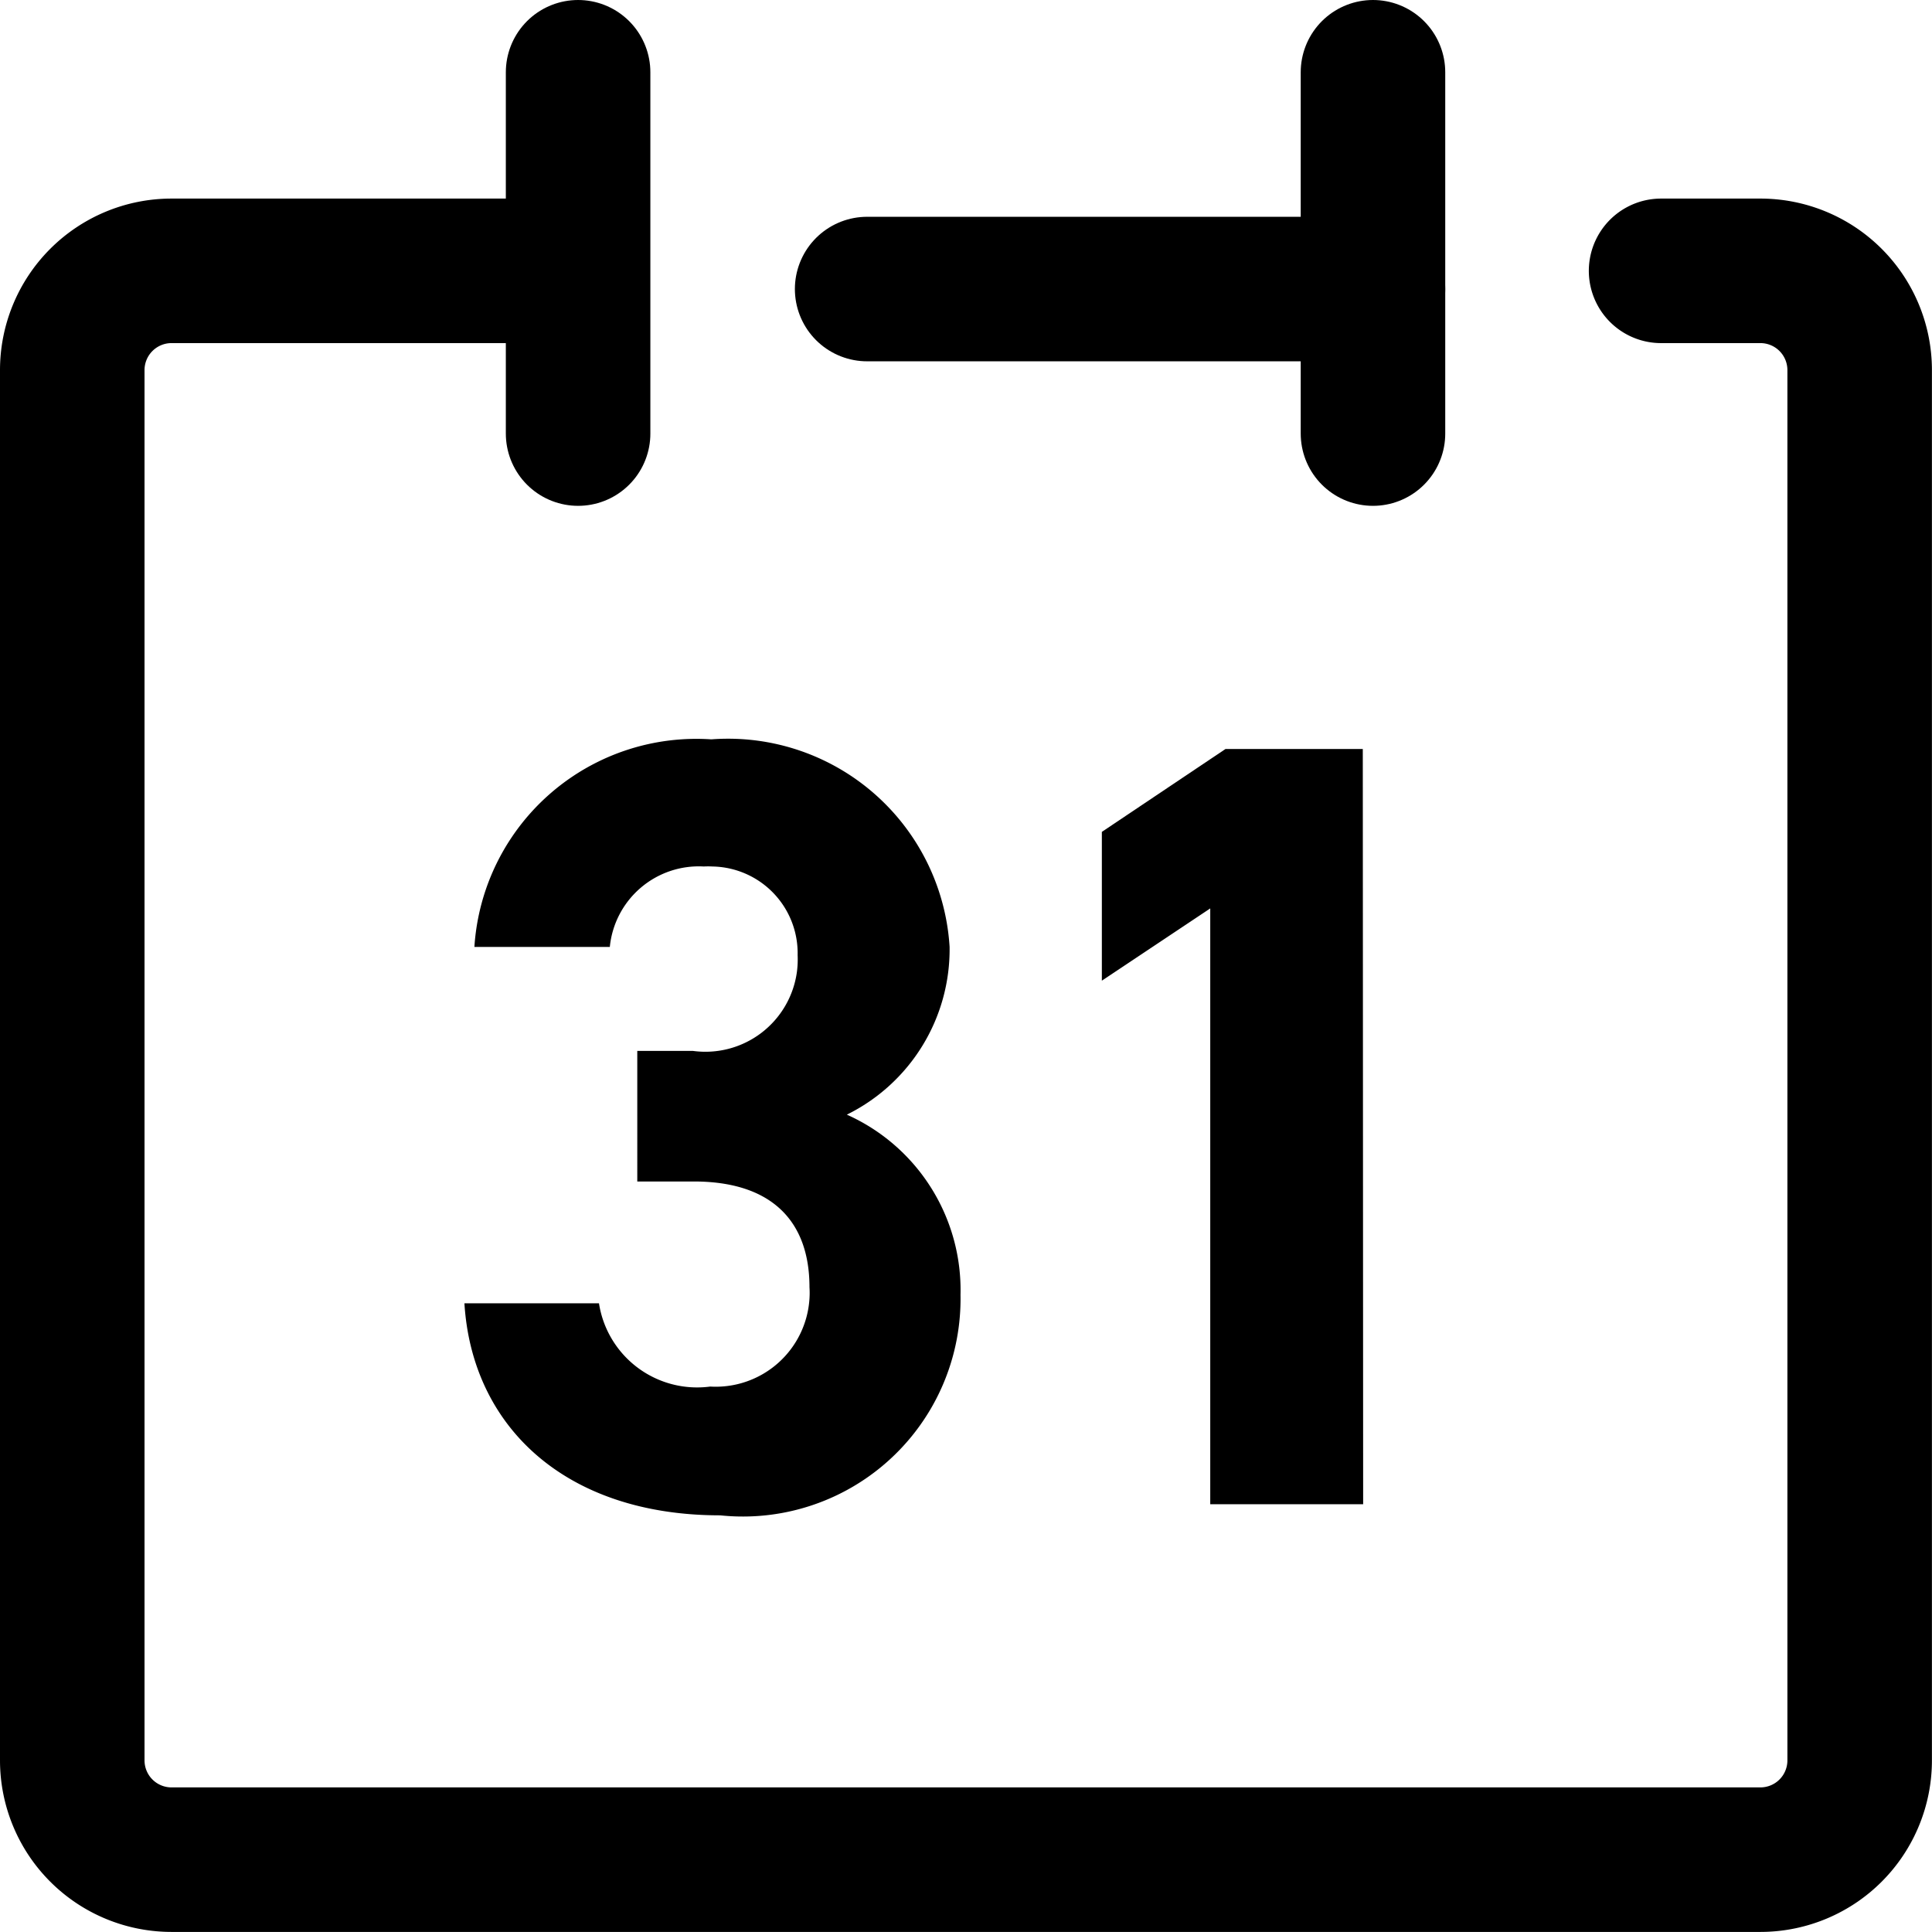
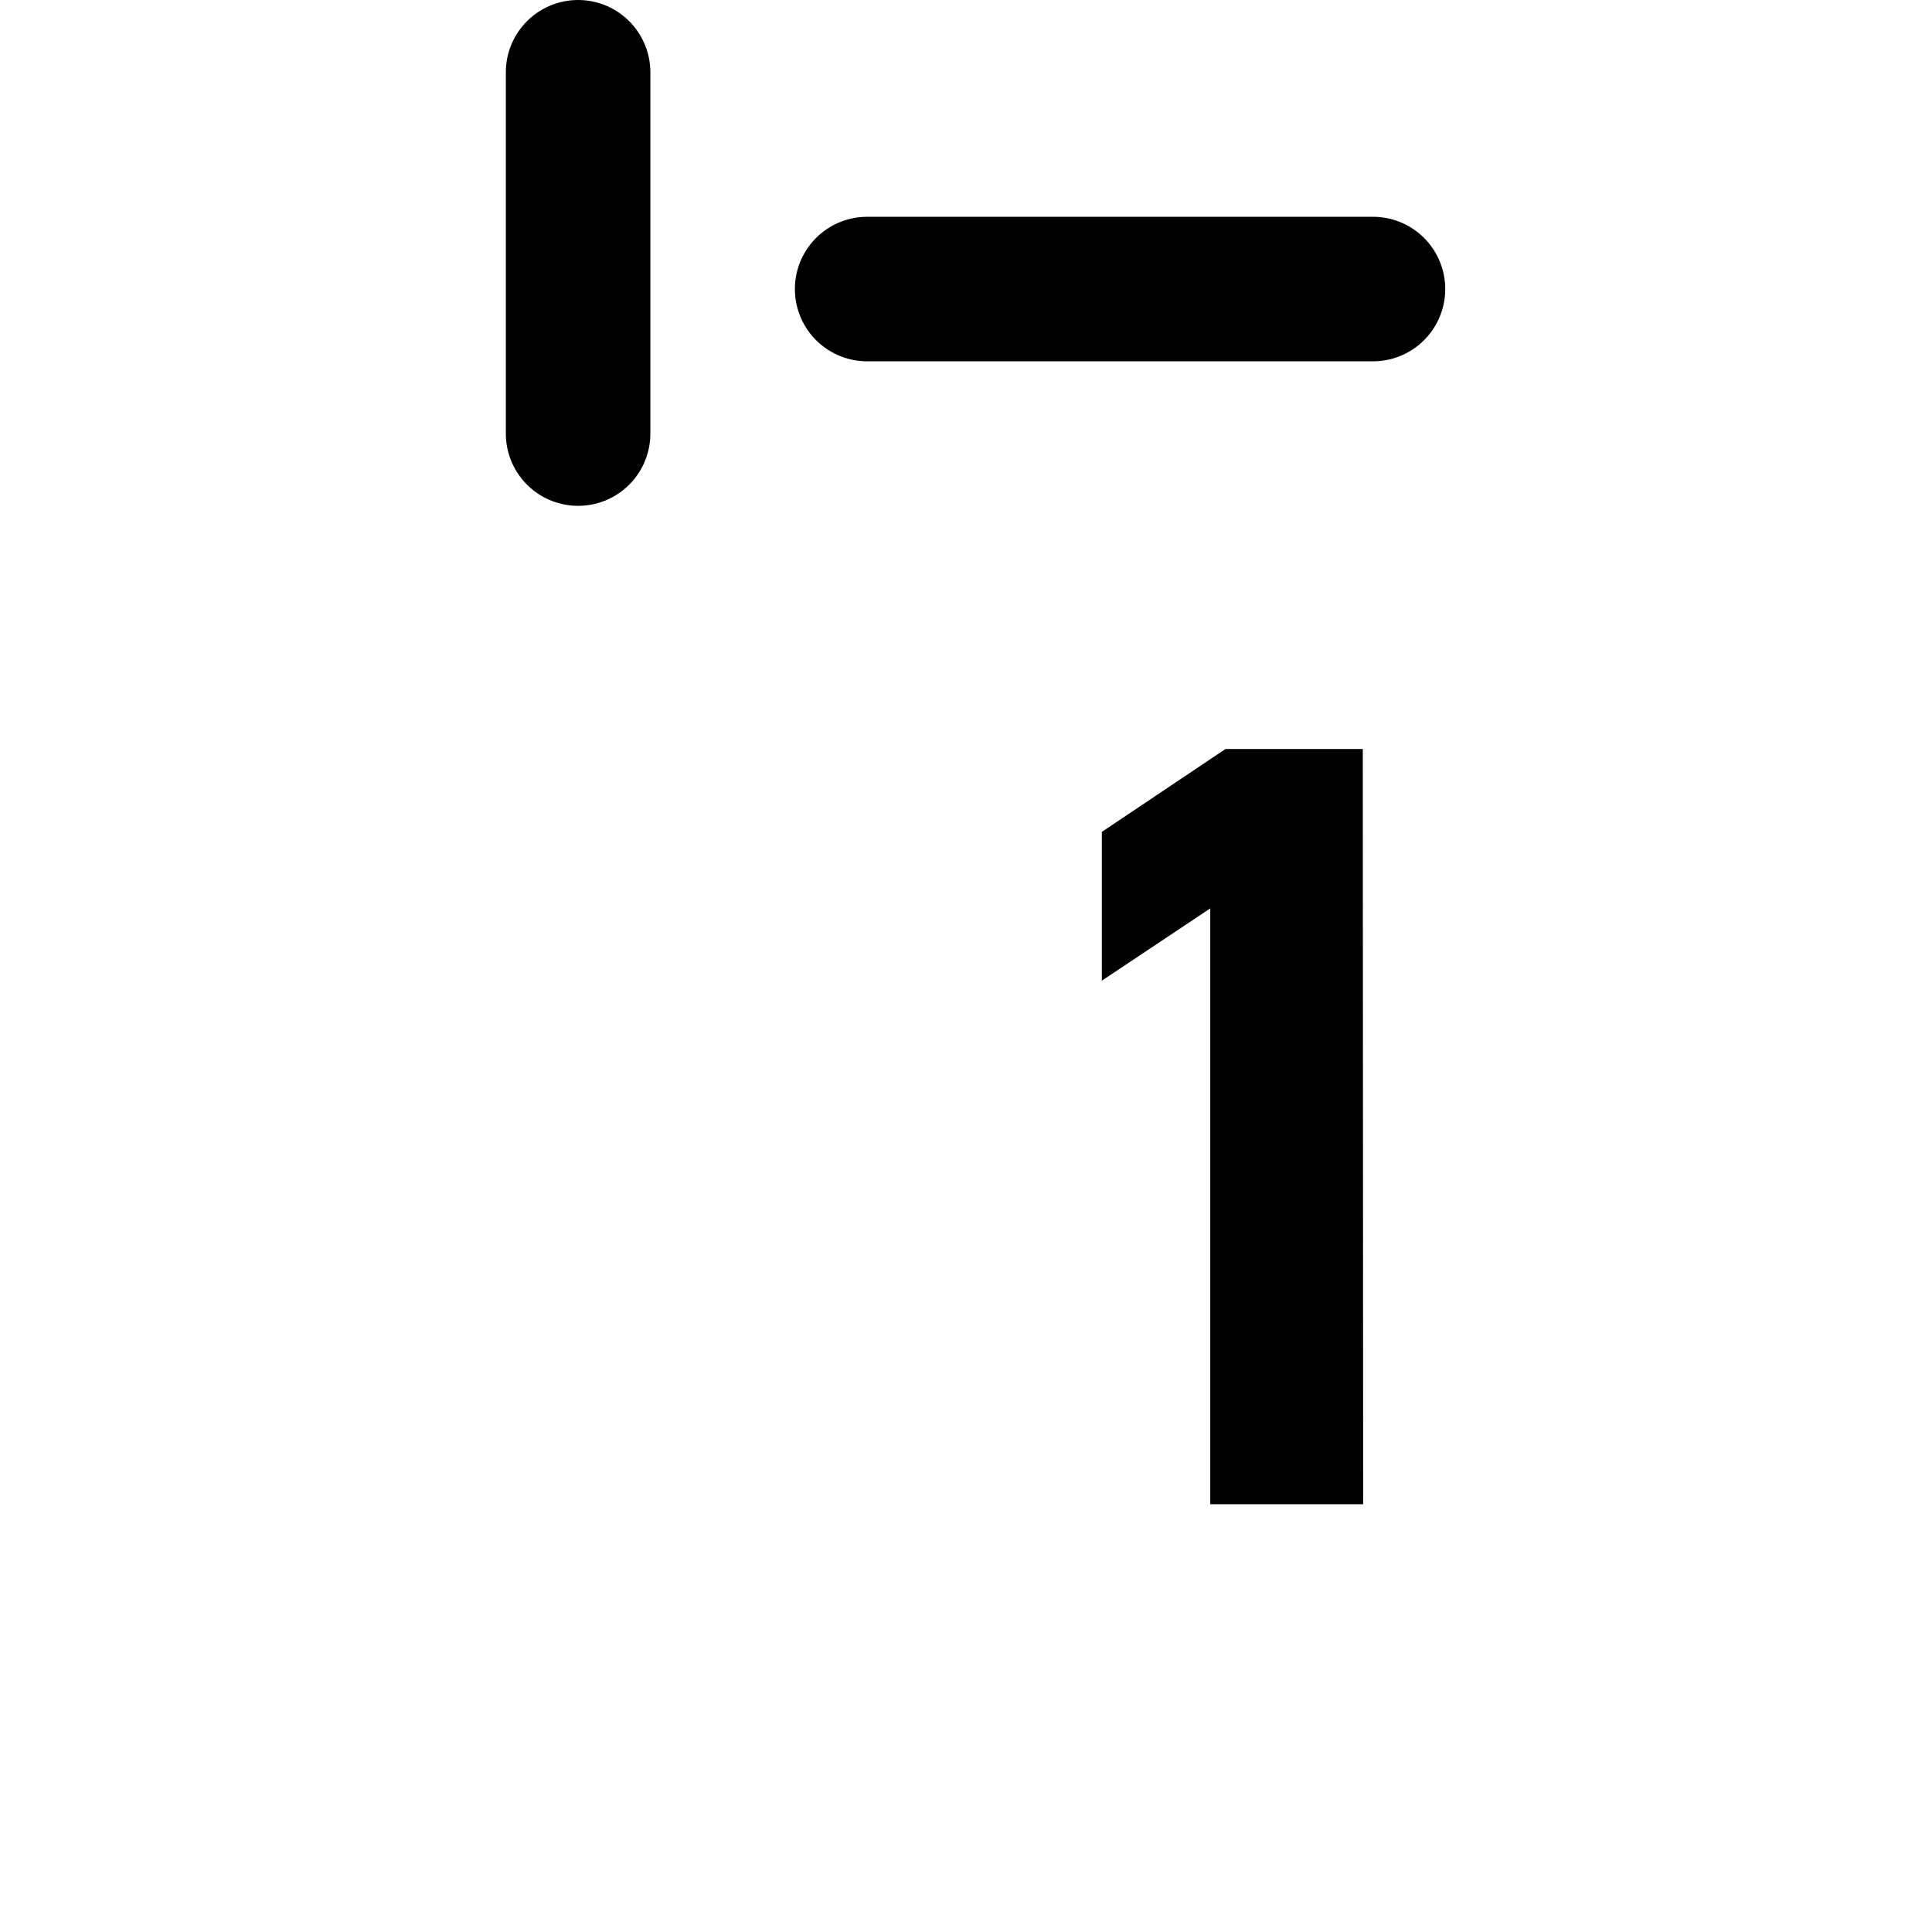
<svg xmlns="http://www.w3.org/2000/svg" width="26.736" height="26.735" viewBox="0 0 26.736 26.735">
  <g id="レイヤー_2" data-name="レイヤー 2" transform="translate(-5 -5)">
    <g id="icon" transform="translate(6 6)">
-       <path id="パス_1150" data-name="パス 1150" d="M12.871,10h-5.5A1.374,1.374,0,0,0,6,11.374V30.613a1.374,1.374,0,0,0,1.374,1.374H29.361a1.374,1.374,0,0,0,1.374-1.374V11.374A1.374,1.374,0,0,0,29.361,10H27.987" transform="translate(-6 -7.252)" fill="none" stroke="#000" stroke-linecap="round" stroke-linejoin="round" stroke-width="2" />
      <line id="線_201" data-name="線 201" y2="5" transform="translate(7 0)" fill="none" stroke="#000" stroke-linecap="round" stroke-linejoin="round" stroke-width="2" />
-       <line id="線_202" data-name="線 202" y2="5" transform="translate(18 0)" fill="none" stroke="#000" stroke-linecap="round" stroke-linejoin="round" stroke-width="2" />
      <line id="線_203" data-name="線 203" x2="7" transform="translate(11 3)" fill="none" stroke="#000" stroke-linecap="round" stroke-linejoin="round" stroke-width="2" />
-       <path id="パス_1151" data-name="パス 1151" d="M16.291,23.745h.77A1.278,1.278,0,0,0,18.5,22.652a1.32,1.32,0,0,0,.01-.233,1.2,1.2,0,0,0-1.178-1.226,1.184,1.184,0,0,0-.121,0,1.237,1.237,0,0,0-1.3,1.113H14.037a3.078,3.078,0,0,1,3.271-2.873h.014a3.071,3.071,0,0,1,3.291,2.872,2.55,2.55,0,0,1-1.422,2.322,2.659,2.659,0,0,1,1.573,2.494,3.012,3.012,0,0,1-3.326,3.051c-2.151,0-3.435-1.237-3.539-2.934h1.862A1.374,1.374,0,0,0,17.3,28.39a1.3,1.3,0,0,0,1.374-1.218,1.182,1.182,0,0,0,0-.156c0-.921-.529-1.464-1.6-1.464h-.783Z" transform="translate(-8.472 -10.202)" />
      <path id="パス_1152" data-name="パス 1152" d="M30.354,30.081H28.238V21.836l-1.5,1V20.777l1.711-1.147h1.9Z" transform="translate(-12.49 -10.265)" />
    </g>
  </g>
</svg>